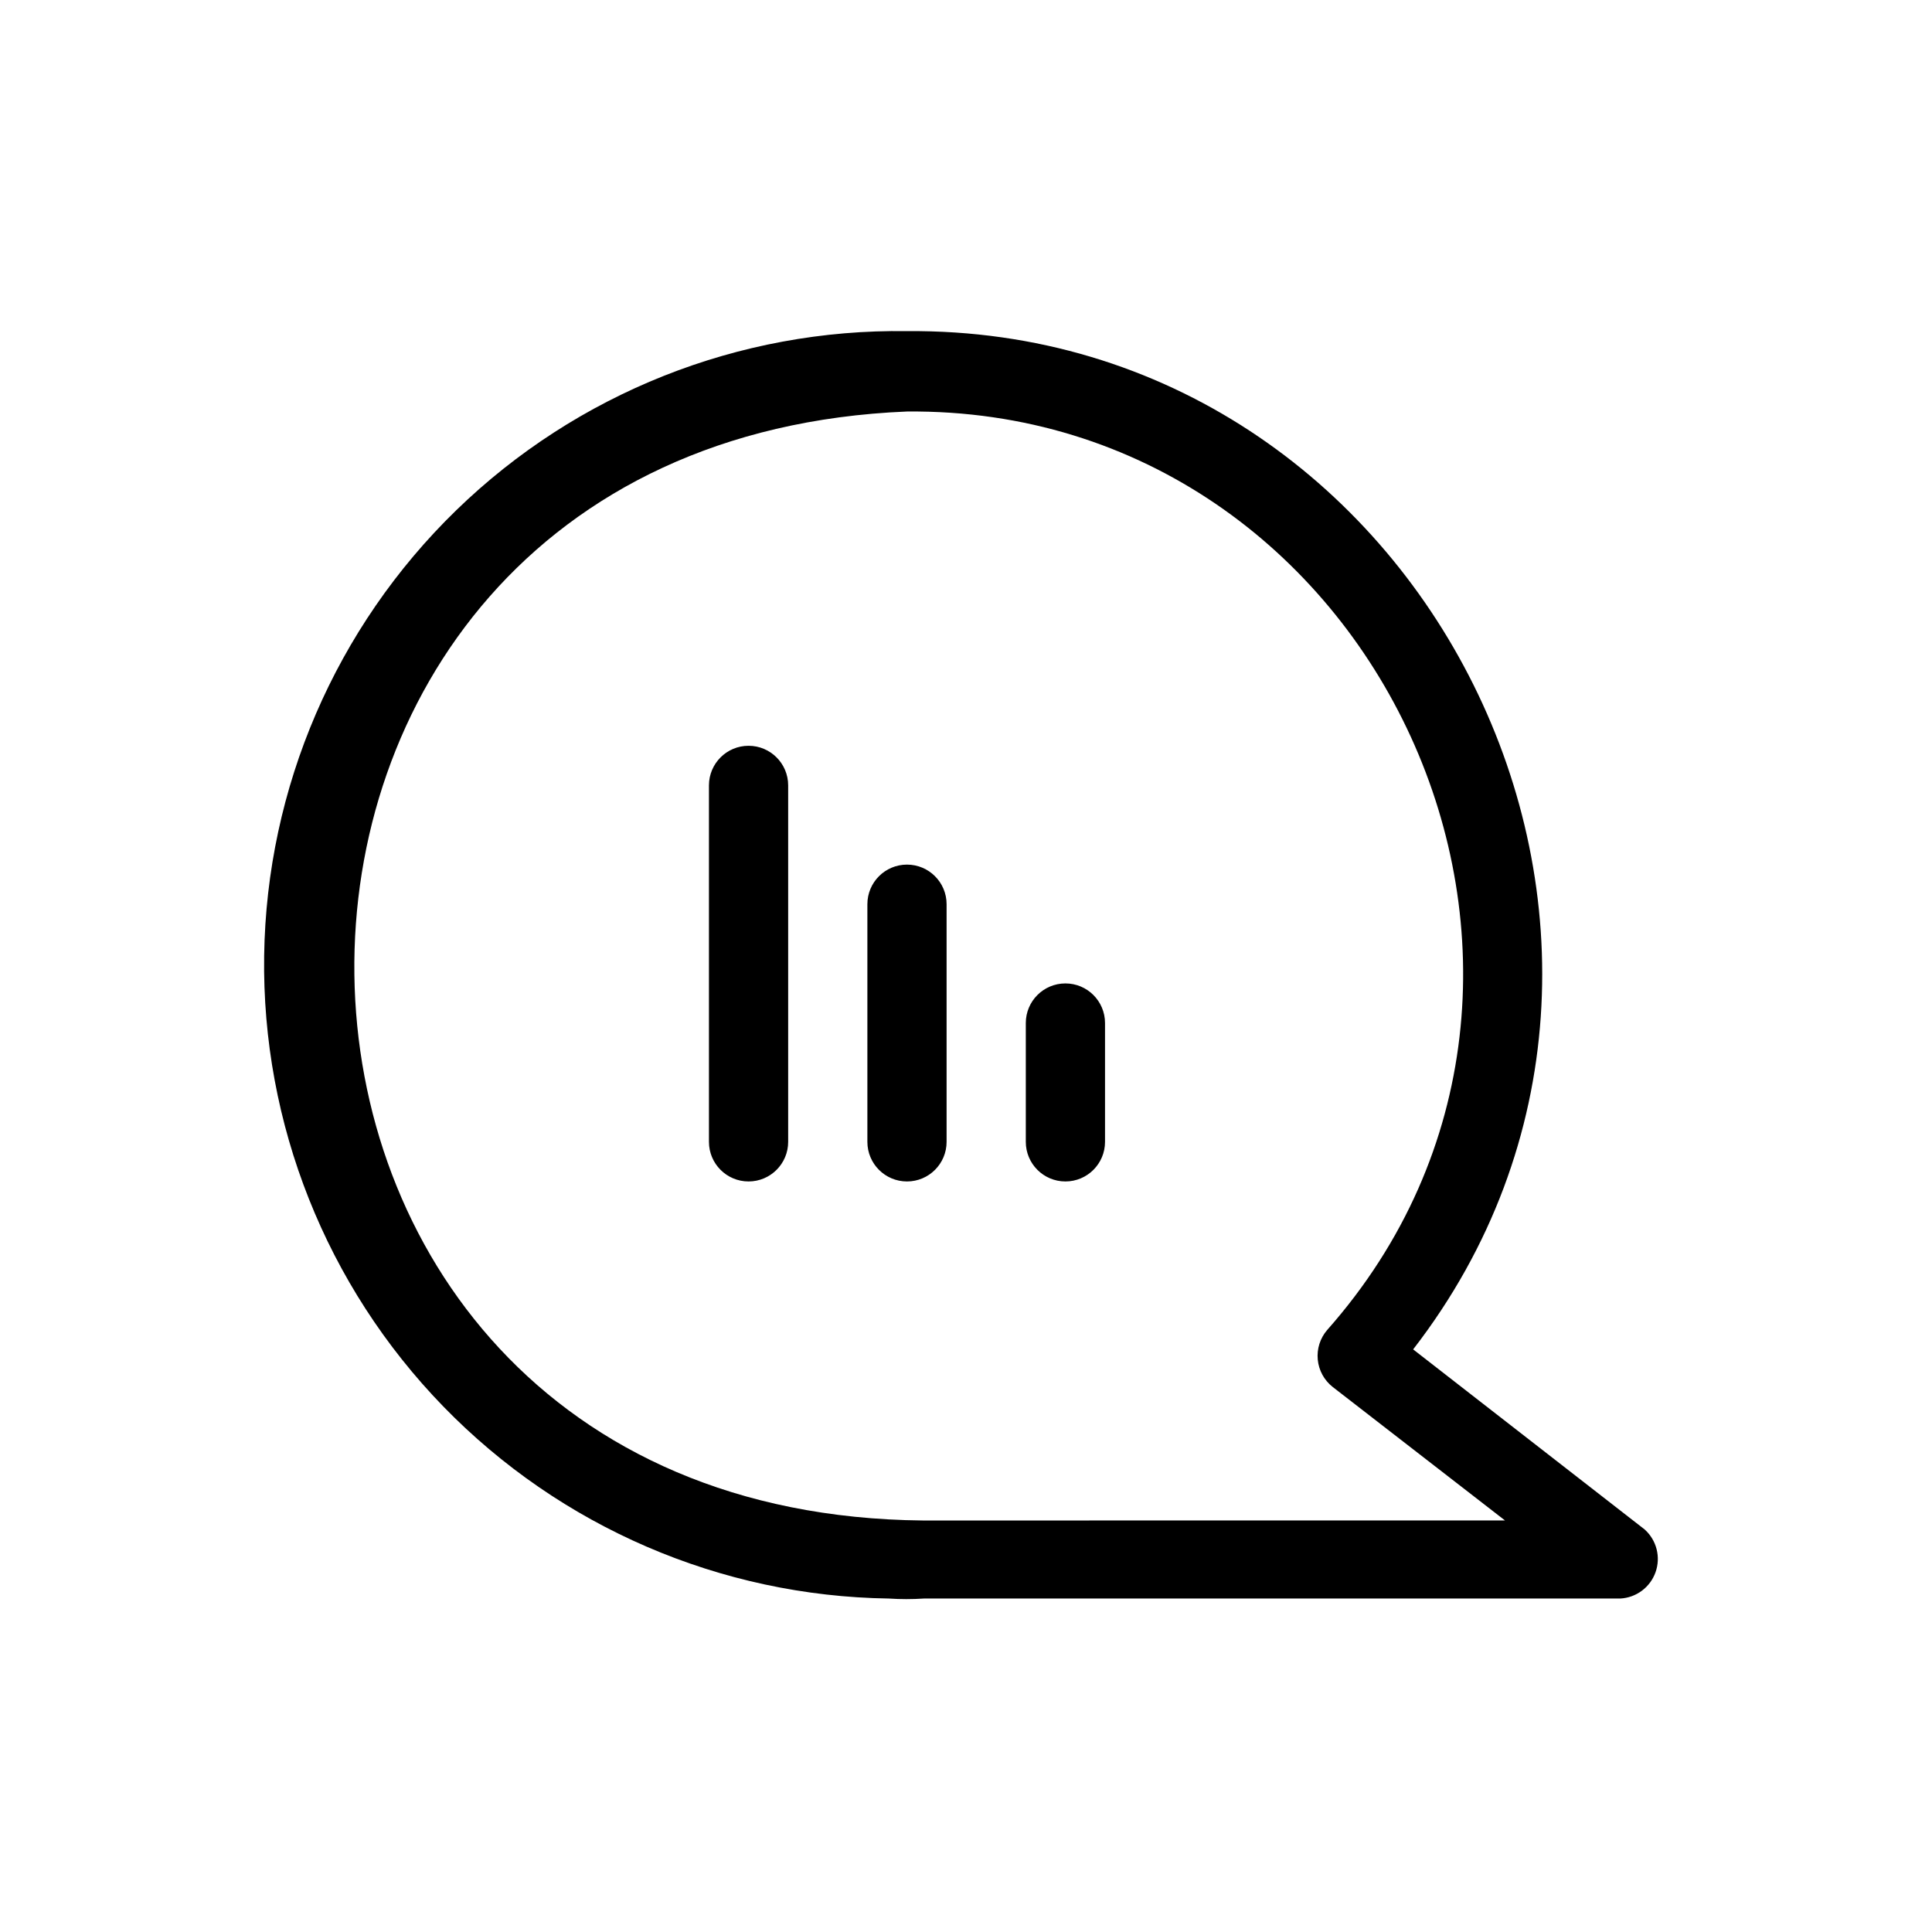
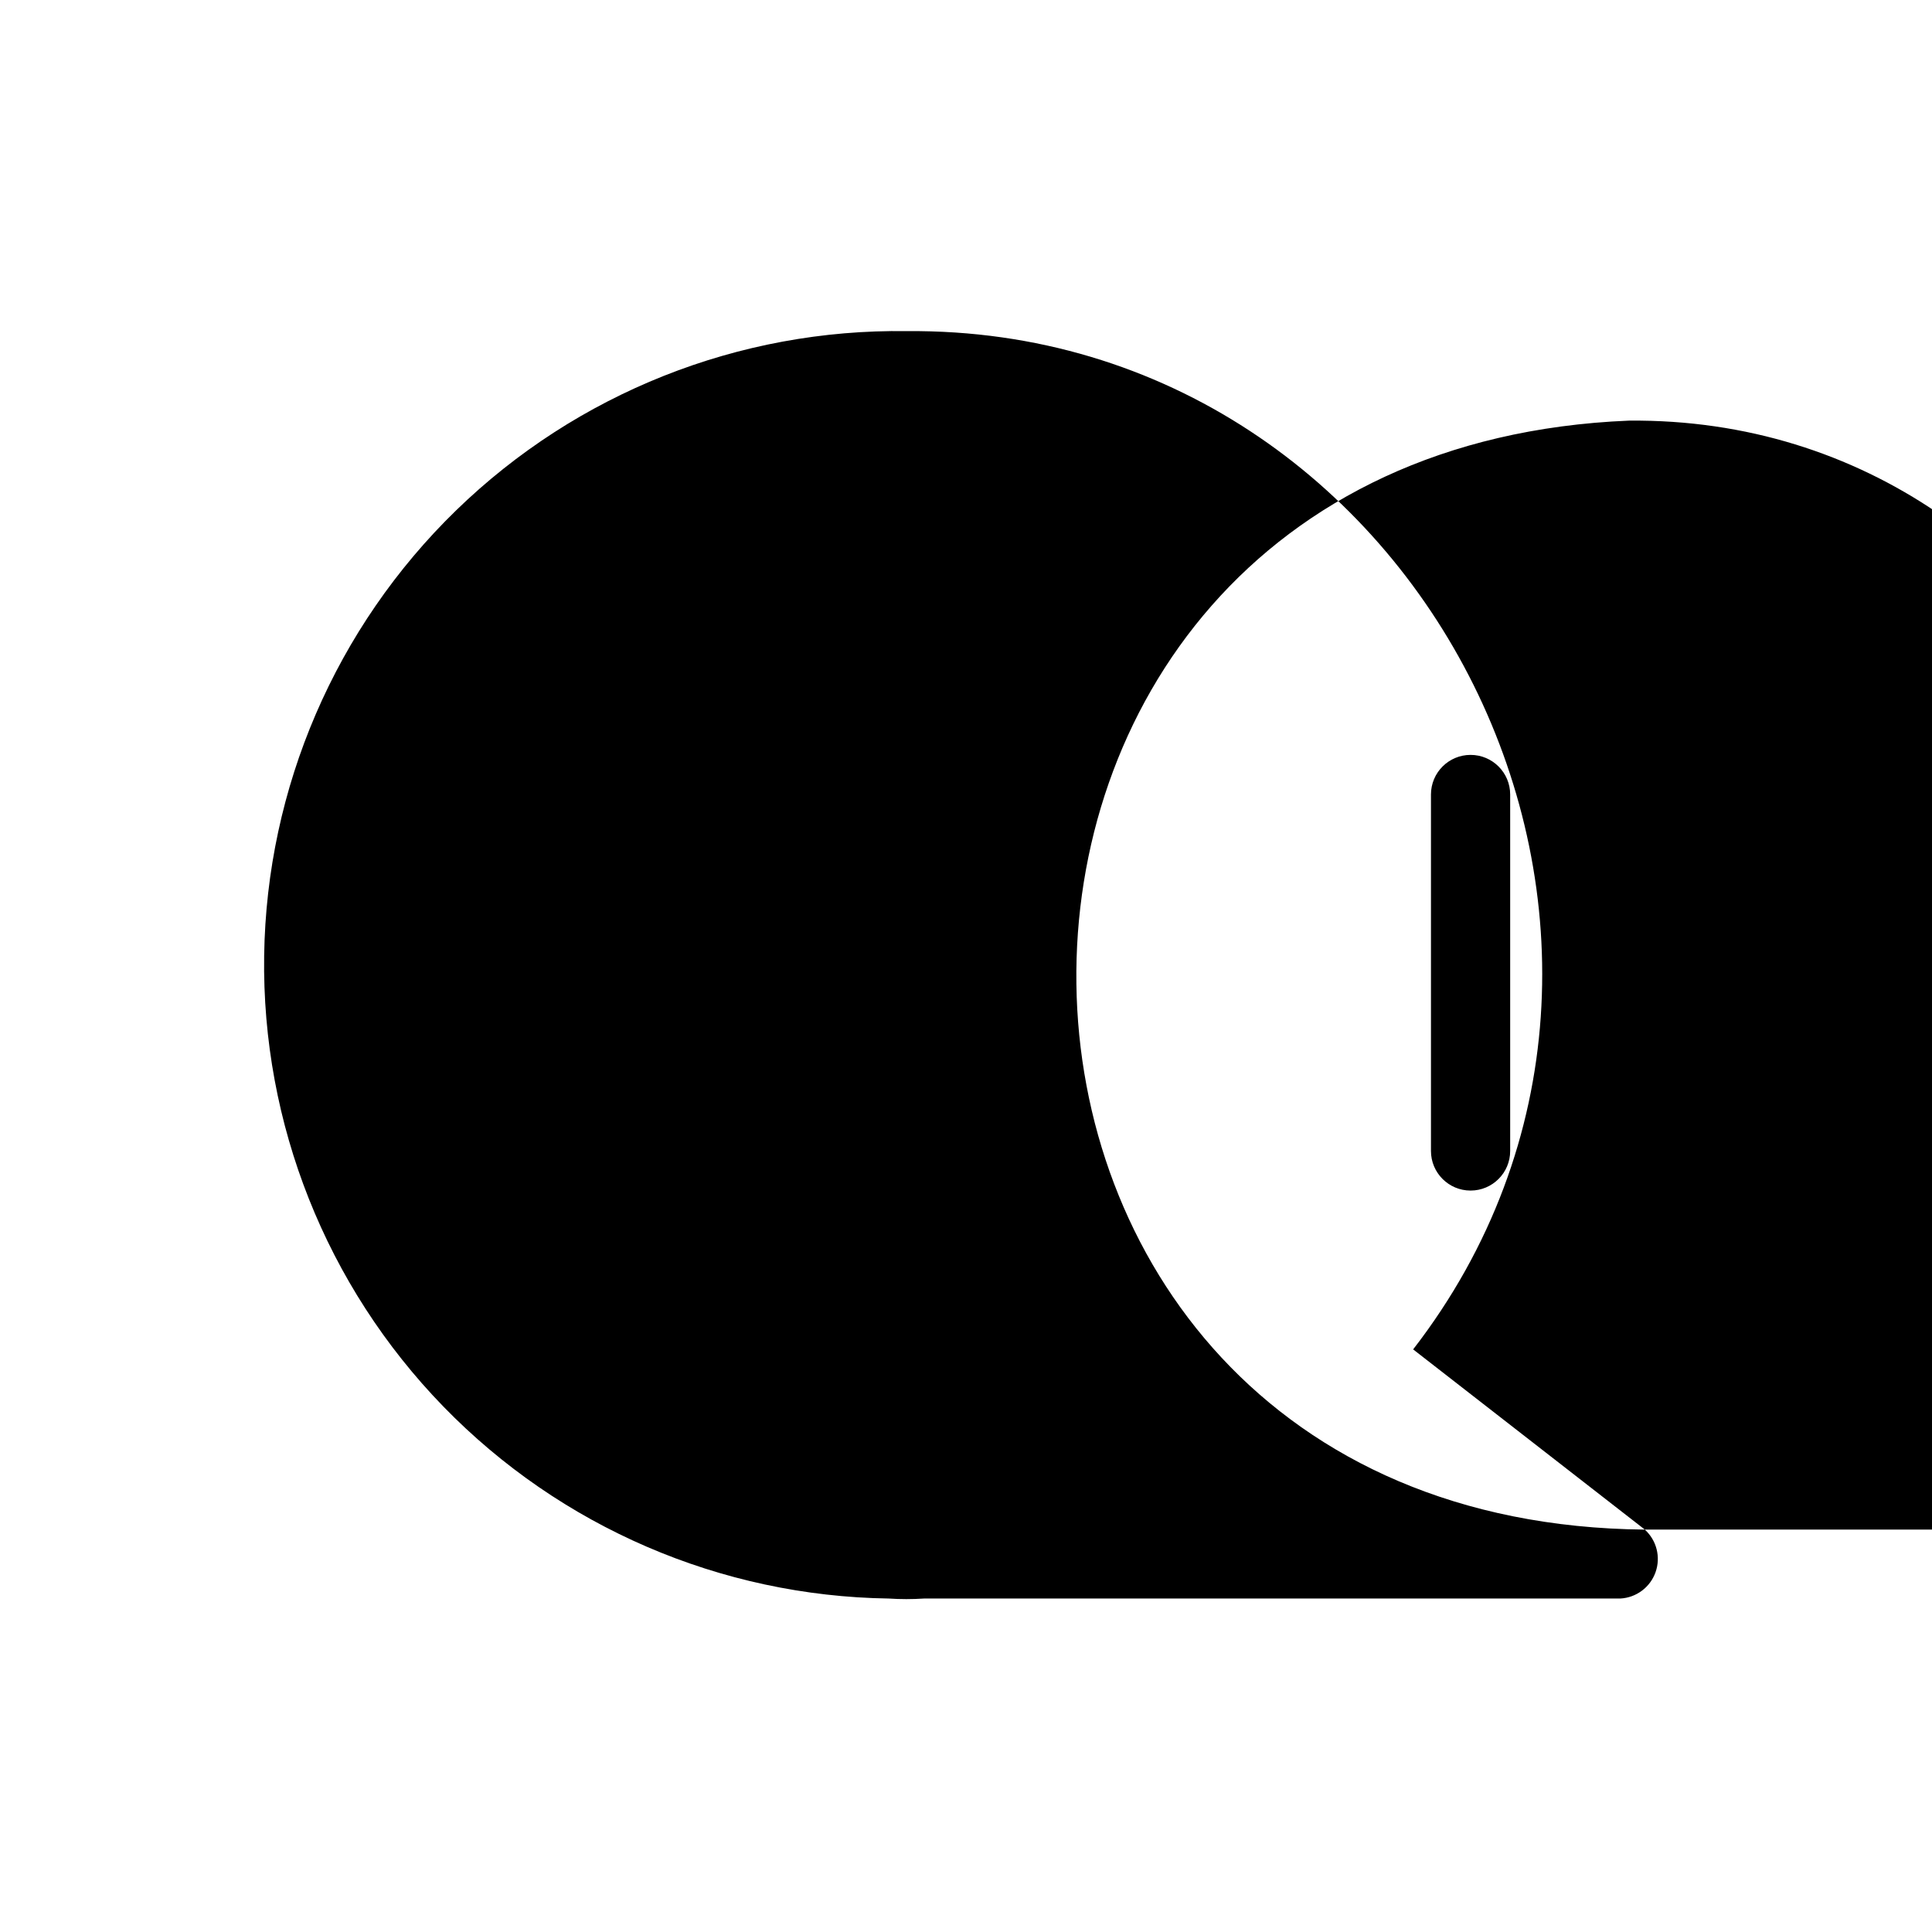
<svg xmlns="http://www.w3.org/2000/svg" fill="#000000" width="800px" height="800px" version="1.1" viewBox="144 144 512 512">
-   <path d="m579.9 549.36-61.402-47.758c83.969-108.53 3.465-271.01-134.14-269.85-44.539-0.641-87.508 16.441-119.46 47.48-31.945 31.043-50.254 73.504-50.895 118.04-0.641 44.539 16.441 87.508 47.48 119.46 31.043 31.945 73.504 50.254 118.04 50.895 3.109 0.207 6.231 0.207 9.34 0h184.52c4.234-0.219 7.926-2.965 9.348-6.961 1.426-3.996 0.305-8.457-2.84-11.305zm-191.34-2.414c-198.48-1.887-201.84-285.8-4.199-293.89 124.9-1.156 194.07 149.99 111.36 243.4-1.875 2.172-2.777 5.016-2.5 7.871s1.711 5.473 3.969 7.242l45.656 35.371zm6.297-163.32v62.977c0 5.797-4.699 10.496-10.496 10.496s-10.496-4.699-10.496-10.496v-62.977c0-5.797 4.699-10.496 10.496-10.496s10.496 4.699 10.496 10.496zm41.984 31.488v31.488c0 5.797-4.699 10.496-10.496 10.496s-10.496-4.699-10.496-10.496v-31.488c0-5.797 4.699-10.496 10.496-10.496s10.496 4.699 10.496 10.496zm-83.969-62.977v94.465c0 5.797-4.699 10.496-10.496 10.496s-10.496-4.699-10.496-10.496v-94.465c0-5.797 4.699-10.496 10.496-10.496s10.496 4.699 10.496 10.496z" />
+   <path d="m579.9 549.36-61.402-47.758c83.969-108.53 3.465-271.01-134.14-269.85-44.539-0.641-87.508 16.441-119.46 47.48-31.945 31.043-50.254 73.504-50.895 118.04-0.641 44.539 16.441 87.508 47.48 119.46 31.043 31.945 73.504 50.254 118.04 50.895 3.109 0.207 6.231 0.207 9.34 0h184.52c4.234-0.219 7.926-2.965 9.348-6.961 1.426-3.996 0.305-8.457-2.84-11.305zc-198.48-1.887-201.84-285.8-4.199-293.89 124.9-1.156 194.07 149.99 111.36 243.4-1.875 2.172-2.777 5.016-2.5 7.871s1.711 5.473 3.969 7.242l45.656 35.371zm6.297-163.32v62.977c0 5.797-4.699 10.496-10.496 10.496s-10.496-4.699-10.496-10.496v-62.977c0-5.797 4.699-10.496 10.496-10.496s10.496 4.699 10.496 10.496zm41.984 31.488v31.488c0 5.797-4.699 10.496-10.496 10.496s-10.496-4.699-10.496-10.496v-31.488c0-5.797 4.699-10.496 10.496-10.496s10.496 4.699 10.496 10.496zm-83.969-62.977v94.465c0 5.797-4.699 10.496-10.496 10.496s-10.496-4.699-10.496-10.496v-94.465c0-5.797 4.699-10.496 10.496-10.496s10.496 4.699 10.496 10.496z" />
</svg>